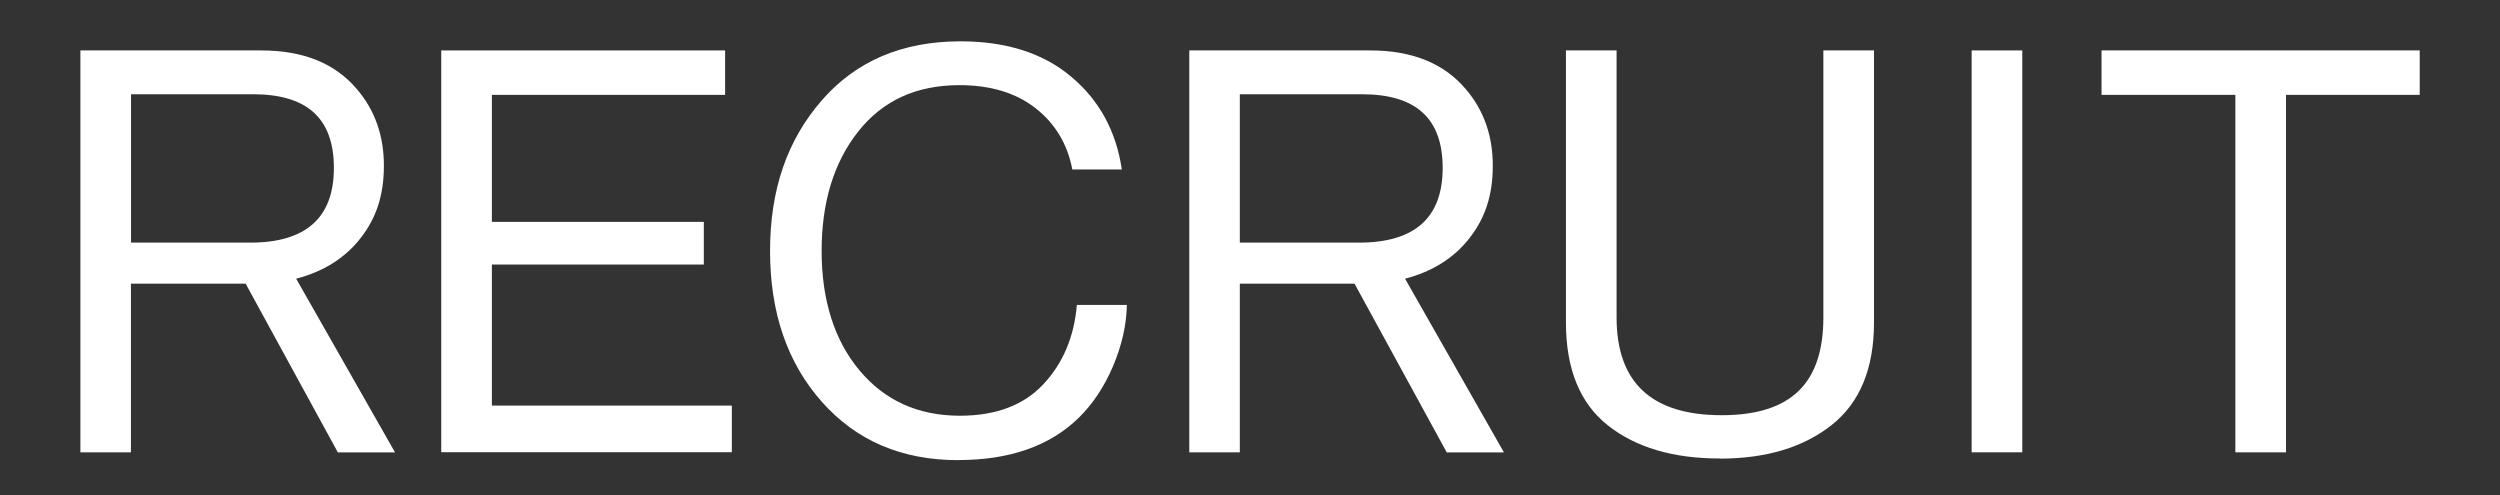
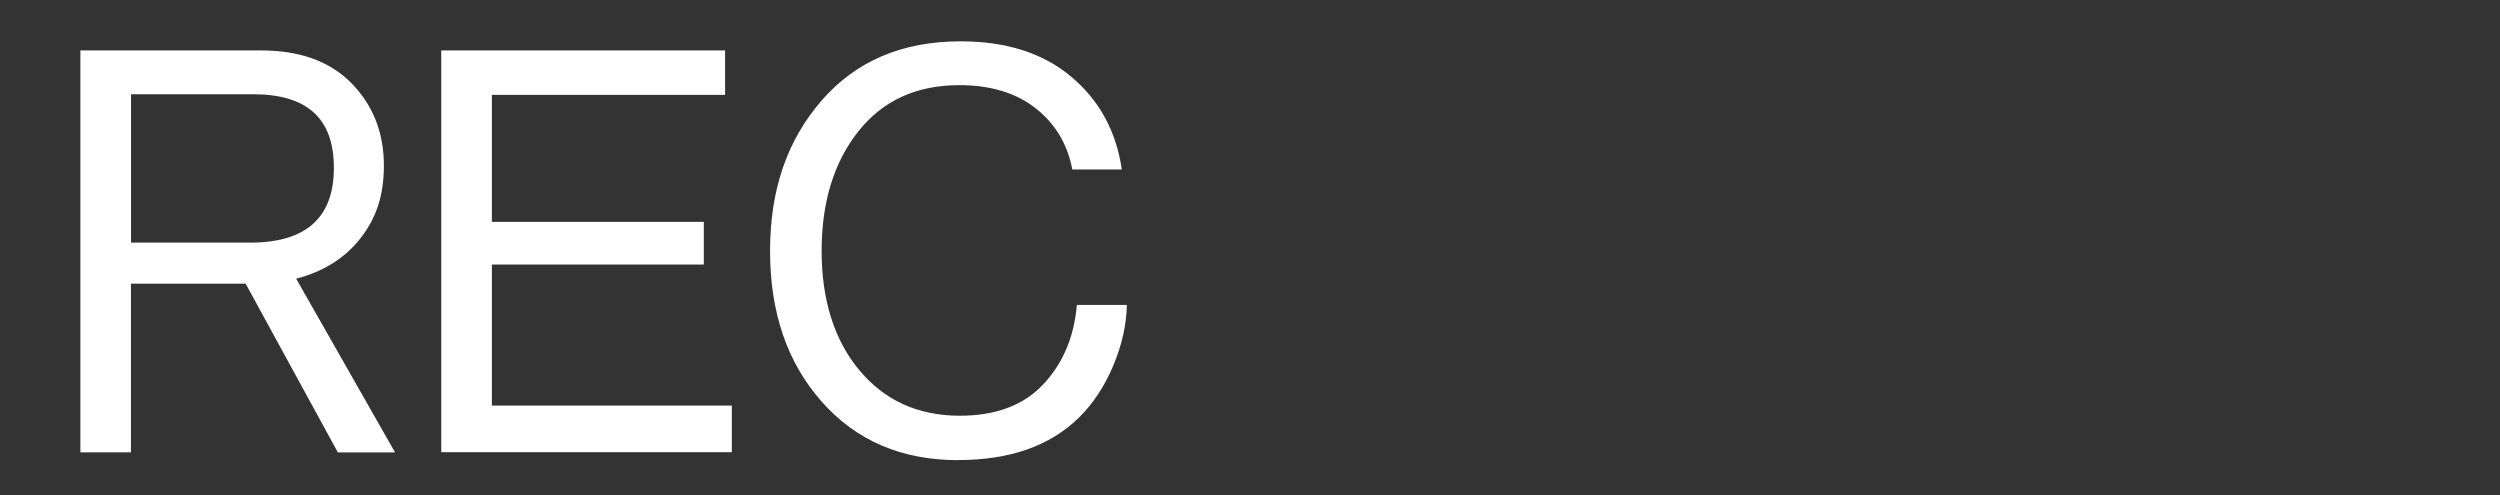
<svg xmlns="http://www.w3.org/2000/svg" id="" data-name="" viewBox="0 0 241.93 47.94">
  <rect x="0" y="0" width="241.93" height="47.94" fill="#333333" stroke="none" />
  <defs>
    <style>
      .cls-1 {
        fill: #fff;
        stroke-width: 0px;
      }
    </style>
  </defs>
  <path class="cls-1" d="m32.69,43.77l-8.92-16.32h-11.1v16.32h-4.89V4.88h17.51c4.06,0,7.14,1.25,9.25,3.75,1.74,2.03,2.61,4.5,2.61,7.4s-.75,5.09-2.26,7.02c-1.5,1.92-3.58,3.23-6.23,3.92l9.57,16.81h-5.55ZM12.68,9.12v14.36h11.53c5.4,0,8.1-2.41,8.1-7.23s-2.61-7.13-7.83-7.13h-11.8Z" />
  <path class="cls-1" d="m42.7,43.77V4.88h27.47v4.3h-22.57v12.29h20.51v4.13h-20.51v13.65h23.22v4.51h-28.12Z" />
  <path class="cls-1" d="m92.74,44.53c-5.48,0-9.88-1.88-13.22-5.66-3.34-3.77-5-8.63-5-14.58s1.66-10.72,4.98-14.55c3.32-3.83,7.8-5.74,13.46-5.74,4.42,0,8,1.14,10.71,3.43,2.72,2.28,4.35,5.28,4.89,8.97h-4.79c-.47-2.47-1.66-4.44-3.56-5.93-1.9-1.49-4.36-2.23-7.37-2.23-4.17,0-7.43,1.5-9.79,4.49-2.36,2.99-3.54,6.84-3.54,11.56s1.22,8.64,3.67,11.56c2.45,2.92,5.68,4.38,9.71,4.38,3.48,0,6.17-1.01,8.08-3.05,1.9-2.03,2.98-4.59,3.24-7.67h4.84c-.04,1.92-.48,3.89-1.33,5.9-.85,2.01-1.97,3.69-3.34,5.03-2.79,2.72-6.67,4.08-11.64,4.08Z" />
-   <path class="cls-1" d="m140,43.77l-8.92-16.32h-11.1v16.32h-4.89V4.88h17.51c4.06,0,7.14,1.25,9.25,3.75,1.74,2.03,2.61,4.5,2.61,7.4s-.75,5.09-2.26,7.02c-1.5,1.92-3.58,3.23-6.23,3.92l9.57,16.81h-5.55Zm-20.02-34.65v14.36h11.53c5.4,0,8.1-2.41,8.1-7.23s-2.61-7.13-7.83-7.13h-11.8Z" />
-   <path class="cls-1" d="m166.44,44.37c-4.53,0-8.15-1.07-10.85-3.21-2.7-2.14-4.05-5.46-4.05-9.95V4.88h4.9v25.84c0,6.31,3.39,9.46,10.17,9.46s9.84-3.15,9.84-9.46V4.88h4.9v26.33c0,4.46-1.37,7.77-4.11,9.93-2.74,2.16-6.34,3.24-10.8,3.24Z" />
-   <path class="cls-1" d="m190.8,43.77V4.88h4.9v38.89h-4.9Z" />
-   <path class="cls-1" d="m203.37,9.18v-4.3h30.79v4.3h-12.94v34.59h-4.9V9.18h-12.95Z" />
</svg>